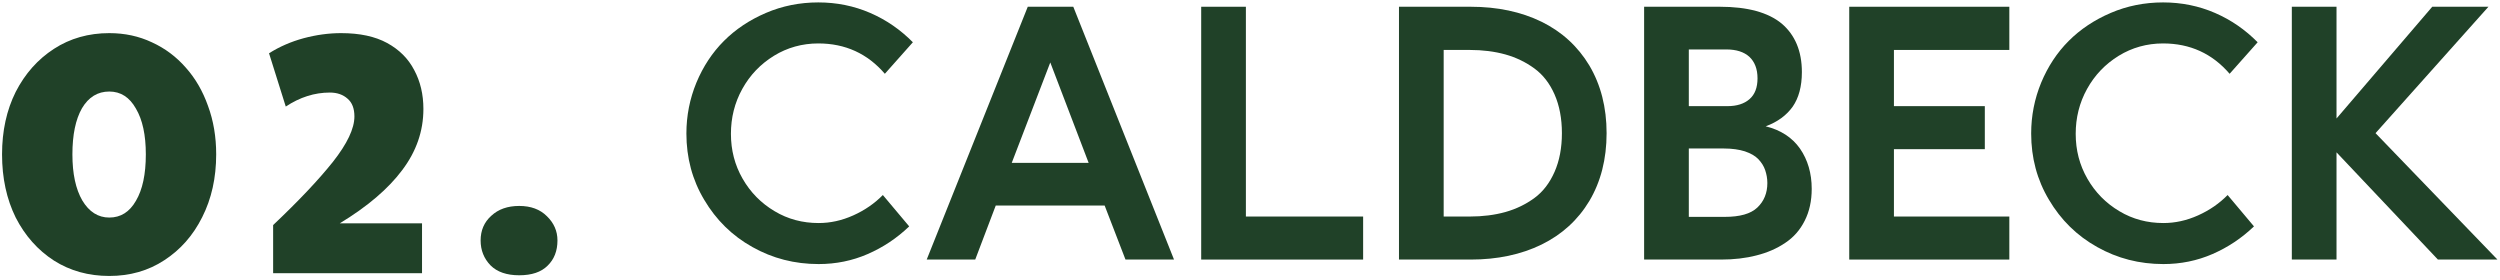
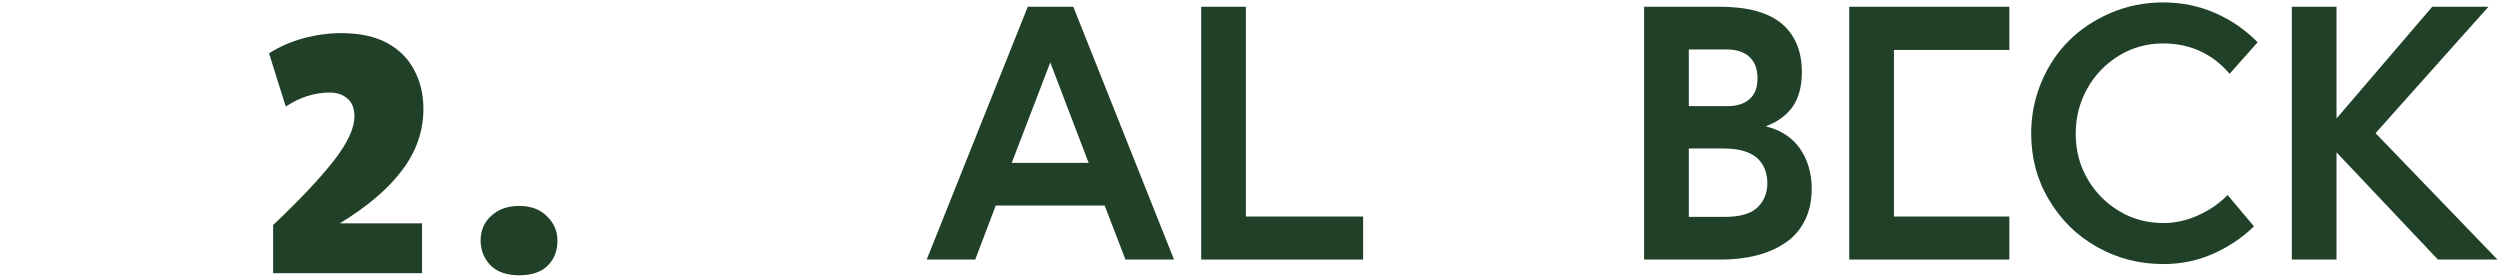
<svg xmlns="http://www.w3.org/2000/svg" width="366" height="41" viewBox="0 0 366 41" fill="none">
  <path d="M335.523 38V0.988H342.066V17.346L356.08 0.988H364.308L347.779 19.494L365.626 38H356.91L342.066 22.302V38H335.523Z" fill="#204128" />
  <path d="M297.364 19.543C297.364 16.955 297.853 14.465 298.829 12.097C299.806 9.753 301.148 7.702 302.857 5.993C304.566 4.284 306.617 2.917 309.01 1.892C311.402 0.866 313.966 0.354 316.676 0.354C319.361 0.354 321.9 0.866 324.269 1.892C326.637 2.917 328.712 4.357 330.519 6.188L326.417 10.803C323.878 7.849 320.631 6.359 316.676 6.359C314.308 6.359 312.135 6.97 310.182 8.166C308.204 9.387 306.666 10.998 305.543 13.024C304.42 15.051 303.883 17.248 303.883 19.592C303.883 21.984 304.444 24.157 305.592 26.159C306.739 28.161 308.302 29.748 310.279 30.92C312.232 32.092 314.381 32.653 316.725 32.653C318.434 32.653 320.118 32.287 321.803 31.53C323.487 30.773 324.928 29.773 326.124 28.552L329.981 33.142C328.175 34.875 326.148 36.218 323.902 37.194C321.656 38.171 319.264 38.659 316.725 38.659C313.209 38.659 309.986 37.829 307.032 36.169C304.054 34.509 301.71 32.19 299.977 29.26C298.219 26.33 297.364 23.083 297.364 19.543Z" fill="#204128" />
-   <path d="M270.729 38V0.988H294.166V7.312H277.271V15.539H290.577V21.838H277.271V31.701H294.166V38H270.729Z" fill="#204128" />
+   <path d="M270.729 38V0.988H294.166V7.312H277.271V15.539H290.577H277.271V31.701H294.166V38H270.729Z" fill="#204128" />
  <path d="M240.699 38V0.988H251.783C255.836 0.988 258.863 1.818 260.841 3.454C262.794 5.114 263.795 7.482 263.795 10.559C263.795 12.658 263.331 14.343 262.452 15.612C261.549 16.882 260.23 17.858 258.497 18.493C260.694 19.03 262.379 20.129 263.526 21.765C264.649 23.4 265.235 25.354 265.235 27.648C265.235 29.406 264.894 30.969 264.21 32.312C263.526 33.679 262.574 34.753 261.354 35.559C260.133 36.389 258.717 36.999 257.154 37.39C255.567 37.805 253.834 38 251.954 38H240.699ZM247.242 31.75H252.491C254.713 31.75 256.3 31.311 257.276 30.383C258.253 29.455 258.741 28.259 258.741 26.794C258.741 26.11 258.619 25.5 258.424 24.914C258.229 24.328 257.887 23.791 257.423 23.303C256.959 22.814 256.3 22.448 255.445 22.155C254.591 21.887 253.565 21.74 252.394 21.74H247.242V31.75ZM247.242 15.539H252.906C254.273 15.539 255.348 15.197 256.129 14.514C256.91 13.83 257.301 12.829 257.301 11.462C257.301 10.095 256.886 9.045 256.104 8.312C255.323 7.604 254.2 7.238 252.735 7.238H247.242V15.539Z" fill="#204128" />
-   <path d="M204.811 38V0.988H215.309C219.215 0.988 222.682 1.721 225.685 3.186C228.663 4.65 231.007 6.799 232.691 9.606C234.352 12.414 235.206 15.71 235.206 19.494C235.206 23.303 234.352 26.599 232.691 29.406C231.007 32.214 228.663 34.338 225.685 35.803C222.682 37.268 219.215 38 215.309 38H204.811ZM211.354 31.701H215.162C217.066 31.701 218.8 31.481 220.387 31.042C221.949 30.602 223.365 29.919 224.635 28.991C225.904 28.064 226.881 26.77 227.589 25.158C228.297 23.547 228.663 21.667 228.663 19.494C228.663 17.346 228.297 15.441 227.589 13.83C226.881 12.219 225.904 10.949 224.635 10.021C223.365 9.094 221.949 8.41 220.387 7.971C218.8 7.531 217.066 7.312 215.162 7.312H211.354V31.701Z" fill="#204128" />
  <path d="M175.855 38V0.988H182.398V31.701H199.562V38H175.855Z" fill="#204128" />
  <path d="M135.67 38L150.465 0.988H157.13L171.876 38H164.771L161.72 30.09H145.777L142.774 38H135.67ZM148.121 23.84H159.376L153.761 9.143L148.121 23.84Z" fill="#204128" />
-   <path d="M100.489 19.543C100.489 16.955 100.978 14.465 101.954 12.097C102.931 9.753 104.273 7.702 105.982 5.993C107.691 4.284 109.742 2.917 112.135 1.892C114.527 0.866 117.091 0.354 119.801 0.354C122.486 0.354 125.025 0.866 127.394 1.892C129.762 2.917 131.837 4.357 133.644 6.188L129.542 10.803C127.003 7.849 123.756 6.359 119.801 6.359C117.433 6.359 115.26 6.97 113.307 8.166C111.329 9.387 109.791 10.998 108.668 13.024C107.545 15.051 107.008 17.248 107.008 19.592C107.008 21.984 107.569 24.157 108.717 26.159C109.864 28.161 111.427 29.748 113.404 30.92C115.357 32.092 117.506 32.653 119.85 32.653C121.559 32.653 123.243 32.287 124.928 31.53C126.612 30.773 128.053 29.773 129.249 28.552L133.106 33.142C131.3 34.875 129.273 36.218 127.027 37.194C124.781 38.171 122.389 38.659 119.85 38.659C116.334 38.659 113.111 37.829 110.157 36.169C107.179 34.509 104.835 32.19 103.102 29.26C101.344 26.33 100.489 23.083 100.489 19.543Z" fill="#204128" />
  <path d="M76.013 40.3C74.18 40.3 72.78 39.817 71.813 38.85C70.847 37.85 70.363 36.633 70.363 35.2C70.363 33.733 70.88 32.533 71.913 31.6C72.947 30.633 74.313 30.15 76.013 30.15C77.713 30.15 79.063 30.65 80.063 31.65C81.097 32.65 81.613 33.833 81.613 35.2C81.613 36.733 81.13 37.967 80.163 38.9C79.23 39.833 77.847 40.3 76.013 40.3Z" fill="#204128" />
  <path d="M39.986 40V32.95C43.719 29.417 46.636 26.333 48.736 23.7C50.836 21.033 51.886 18.817 51.886 17.05C51.886 15.883 51.552 15.017 50.886 14.45C50.219 13.85 49.352 13.55 48.285 13.55C46.052 13.55 43.902 14.233 41.836 15.6L39.386 7.8C40.919 6.833 42.602 6.1 44.435 5.6C46.302 5.1 48.136 4.85 49.935 4.85C52.669 4.85 54.919 5.333 56.685 6.3C58.452 7.267 59.769 8.583 60.636 10.25C61.535 11.917 61.986 13.817 61.986 15.95C61.986 19.183 60.952 22.167 58.886 24.9C56.852 27.633 53.802 30.233 49.736 32.7H61.785V40H39.986Z" fill="#204128" />
-   <path d="M16 40.4C12.967 40.4 10.267 39.65 7.9 38.15C5.533 36.617 3.667 34.517 2.3 31.85C0.967 29.15 0.3 26.067 0.3 22.6C0.3 19.167 0.967 16.117 2.3 13.45C3.667 10.783 5.533 8.683 7.9 7.15C10.267 5.617 12.967 4.85 16 4.85C18.267 4.85 20.35 5.3 22.25 6.2C24.15 7.067 25.8 8.3 27.2 9.9C28.6 11.467 29.683 13.333 30.45 15.5C31.25 17.667 31.65 20.033 31.65 22.6C31.65 26.033 30.967 29.1 29.6 31.8C28.267 34.467 26.417 36.567 24.05 38.1C21.717 39.633 19.033 40.4 16 40.4ZM16 31.85C17.667 31.85 18.967 31.033 19.9 29.4C20.867 27.767 21.35 25.5 21.35 22.6C21.35 19.767 20.867 17.533 19.9 15.9C18.967 14.233 17.667 13.4 16 13.4C14.3 13.4 12.967 14.217 12 15.85C11.067 17.483 10.6 19.733 10.6 22.6C10.6 25.433 11.083 27.683 12.05 29.35C13.05 31.017 14.367 31.85 16 31.85Z" fill="#204128" />
</svg>